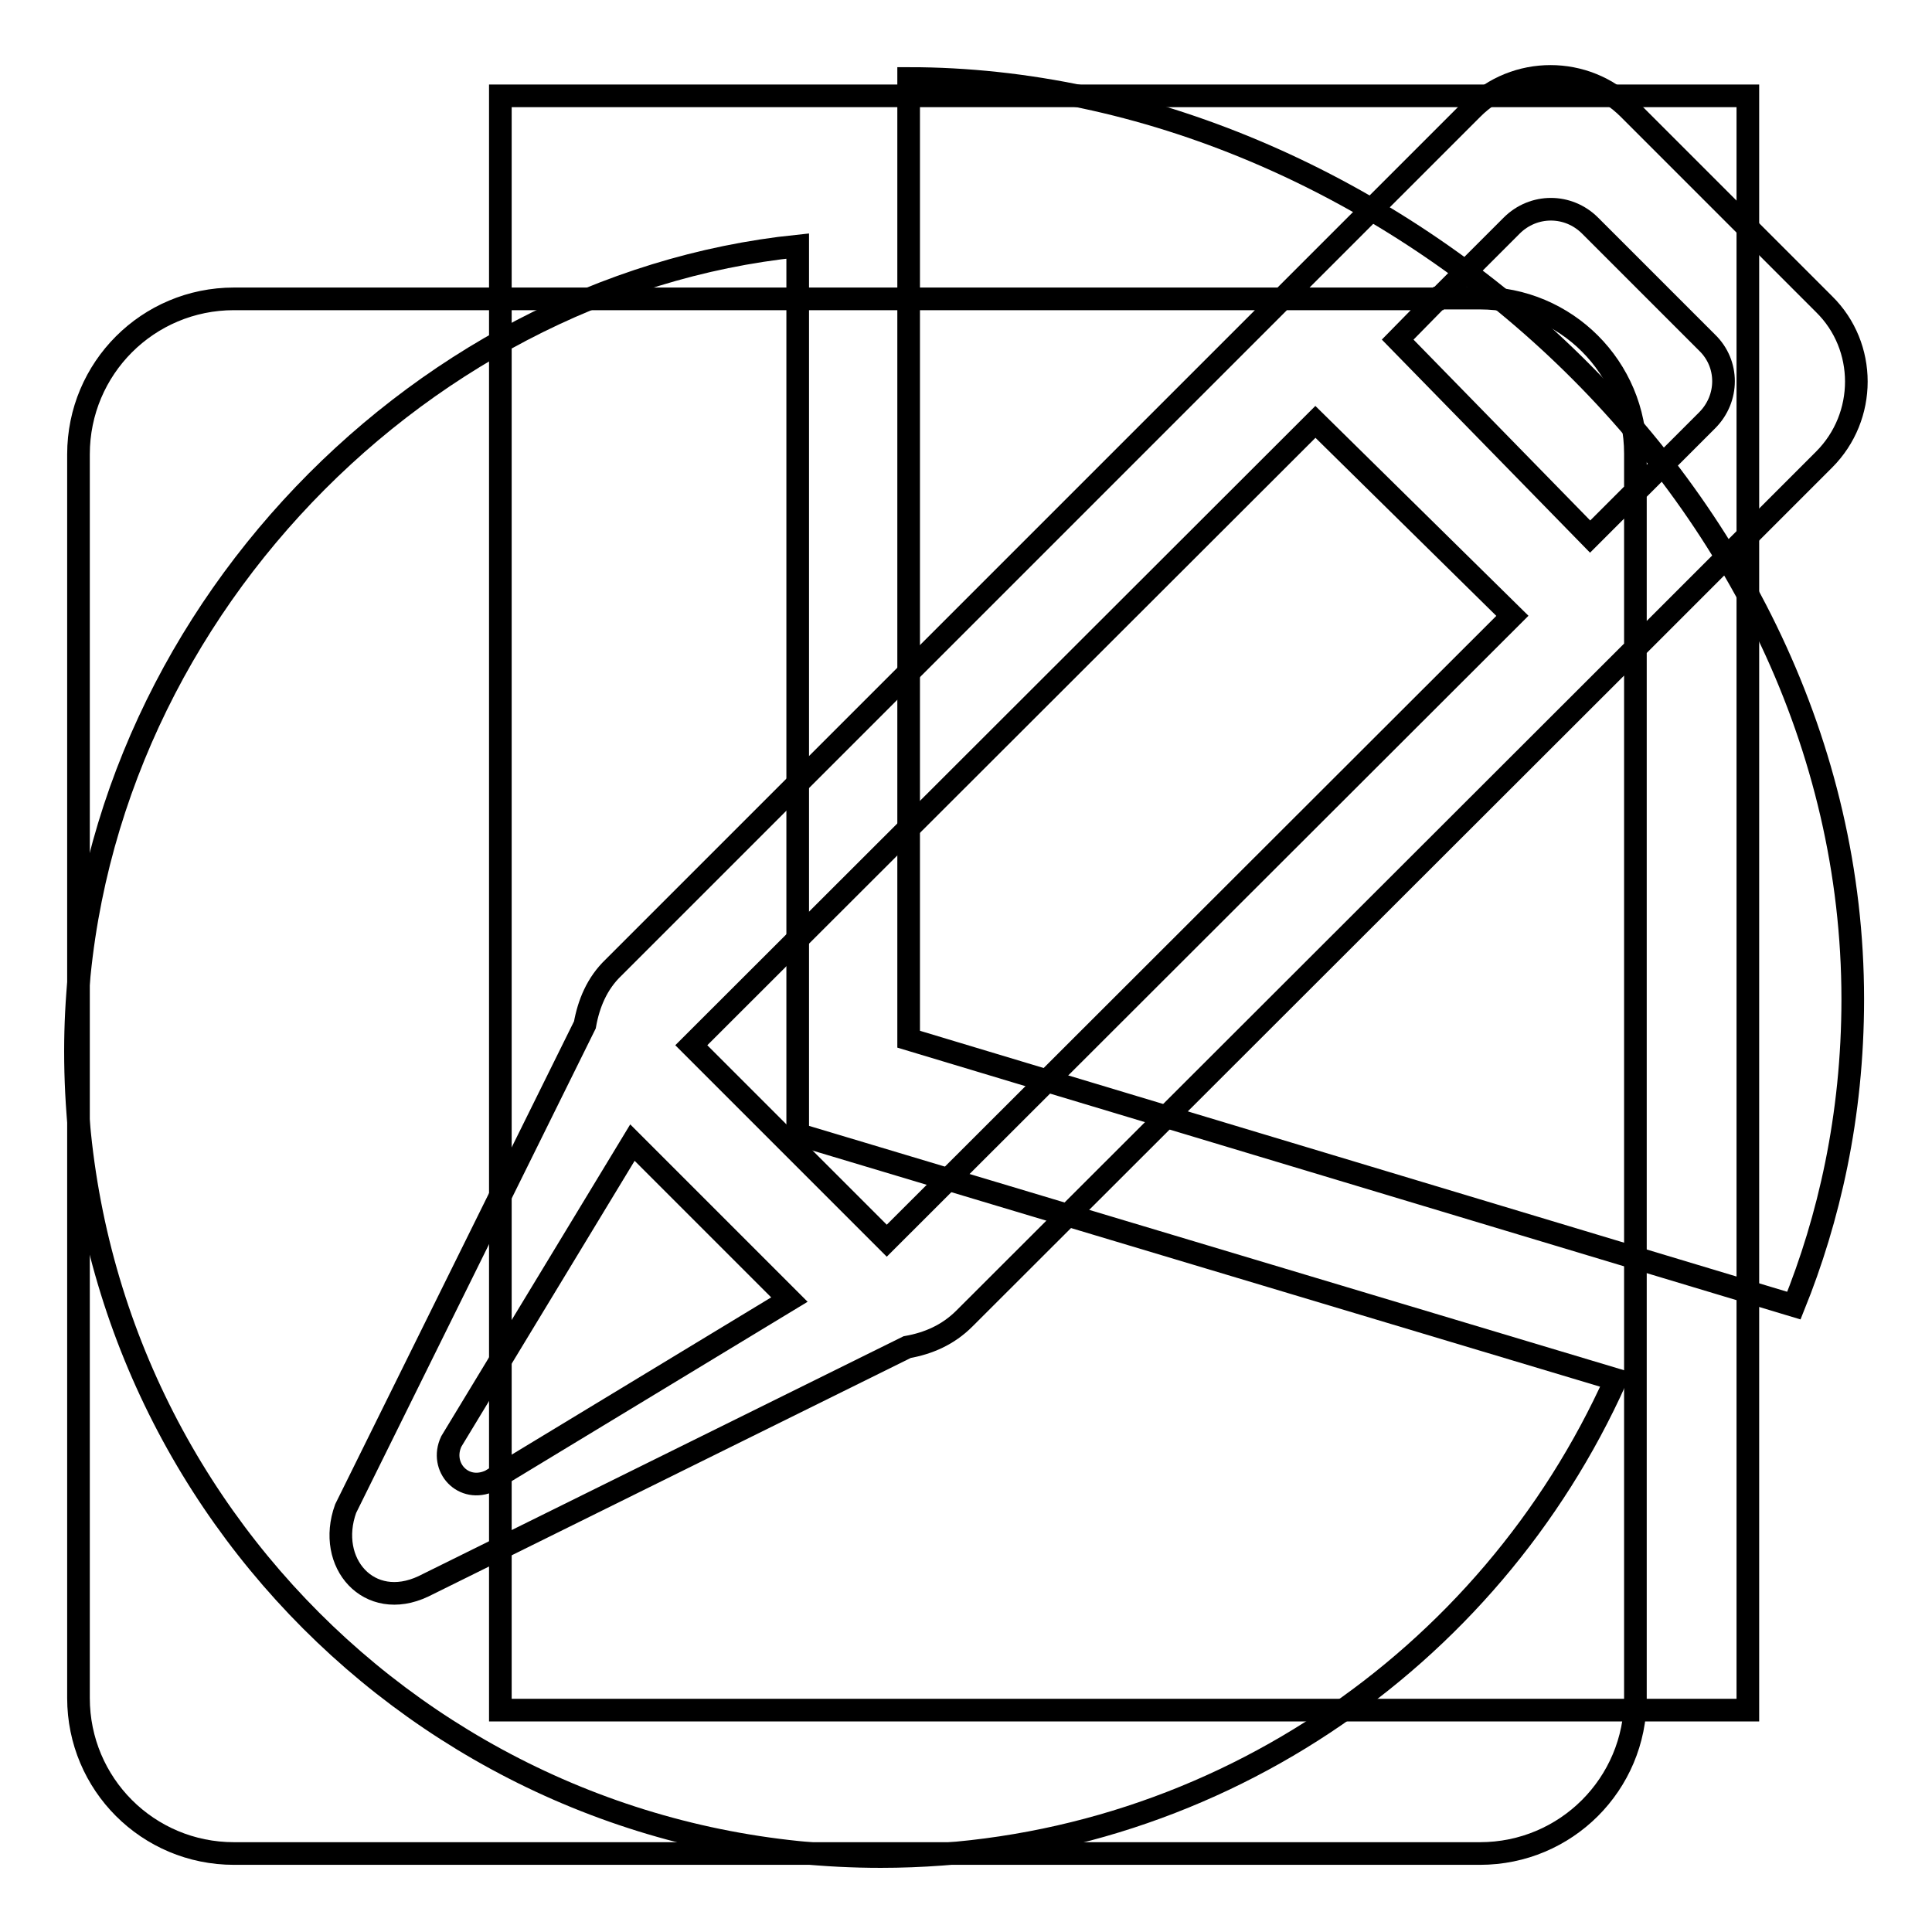
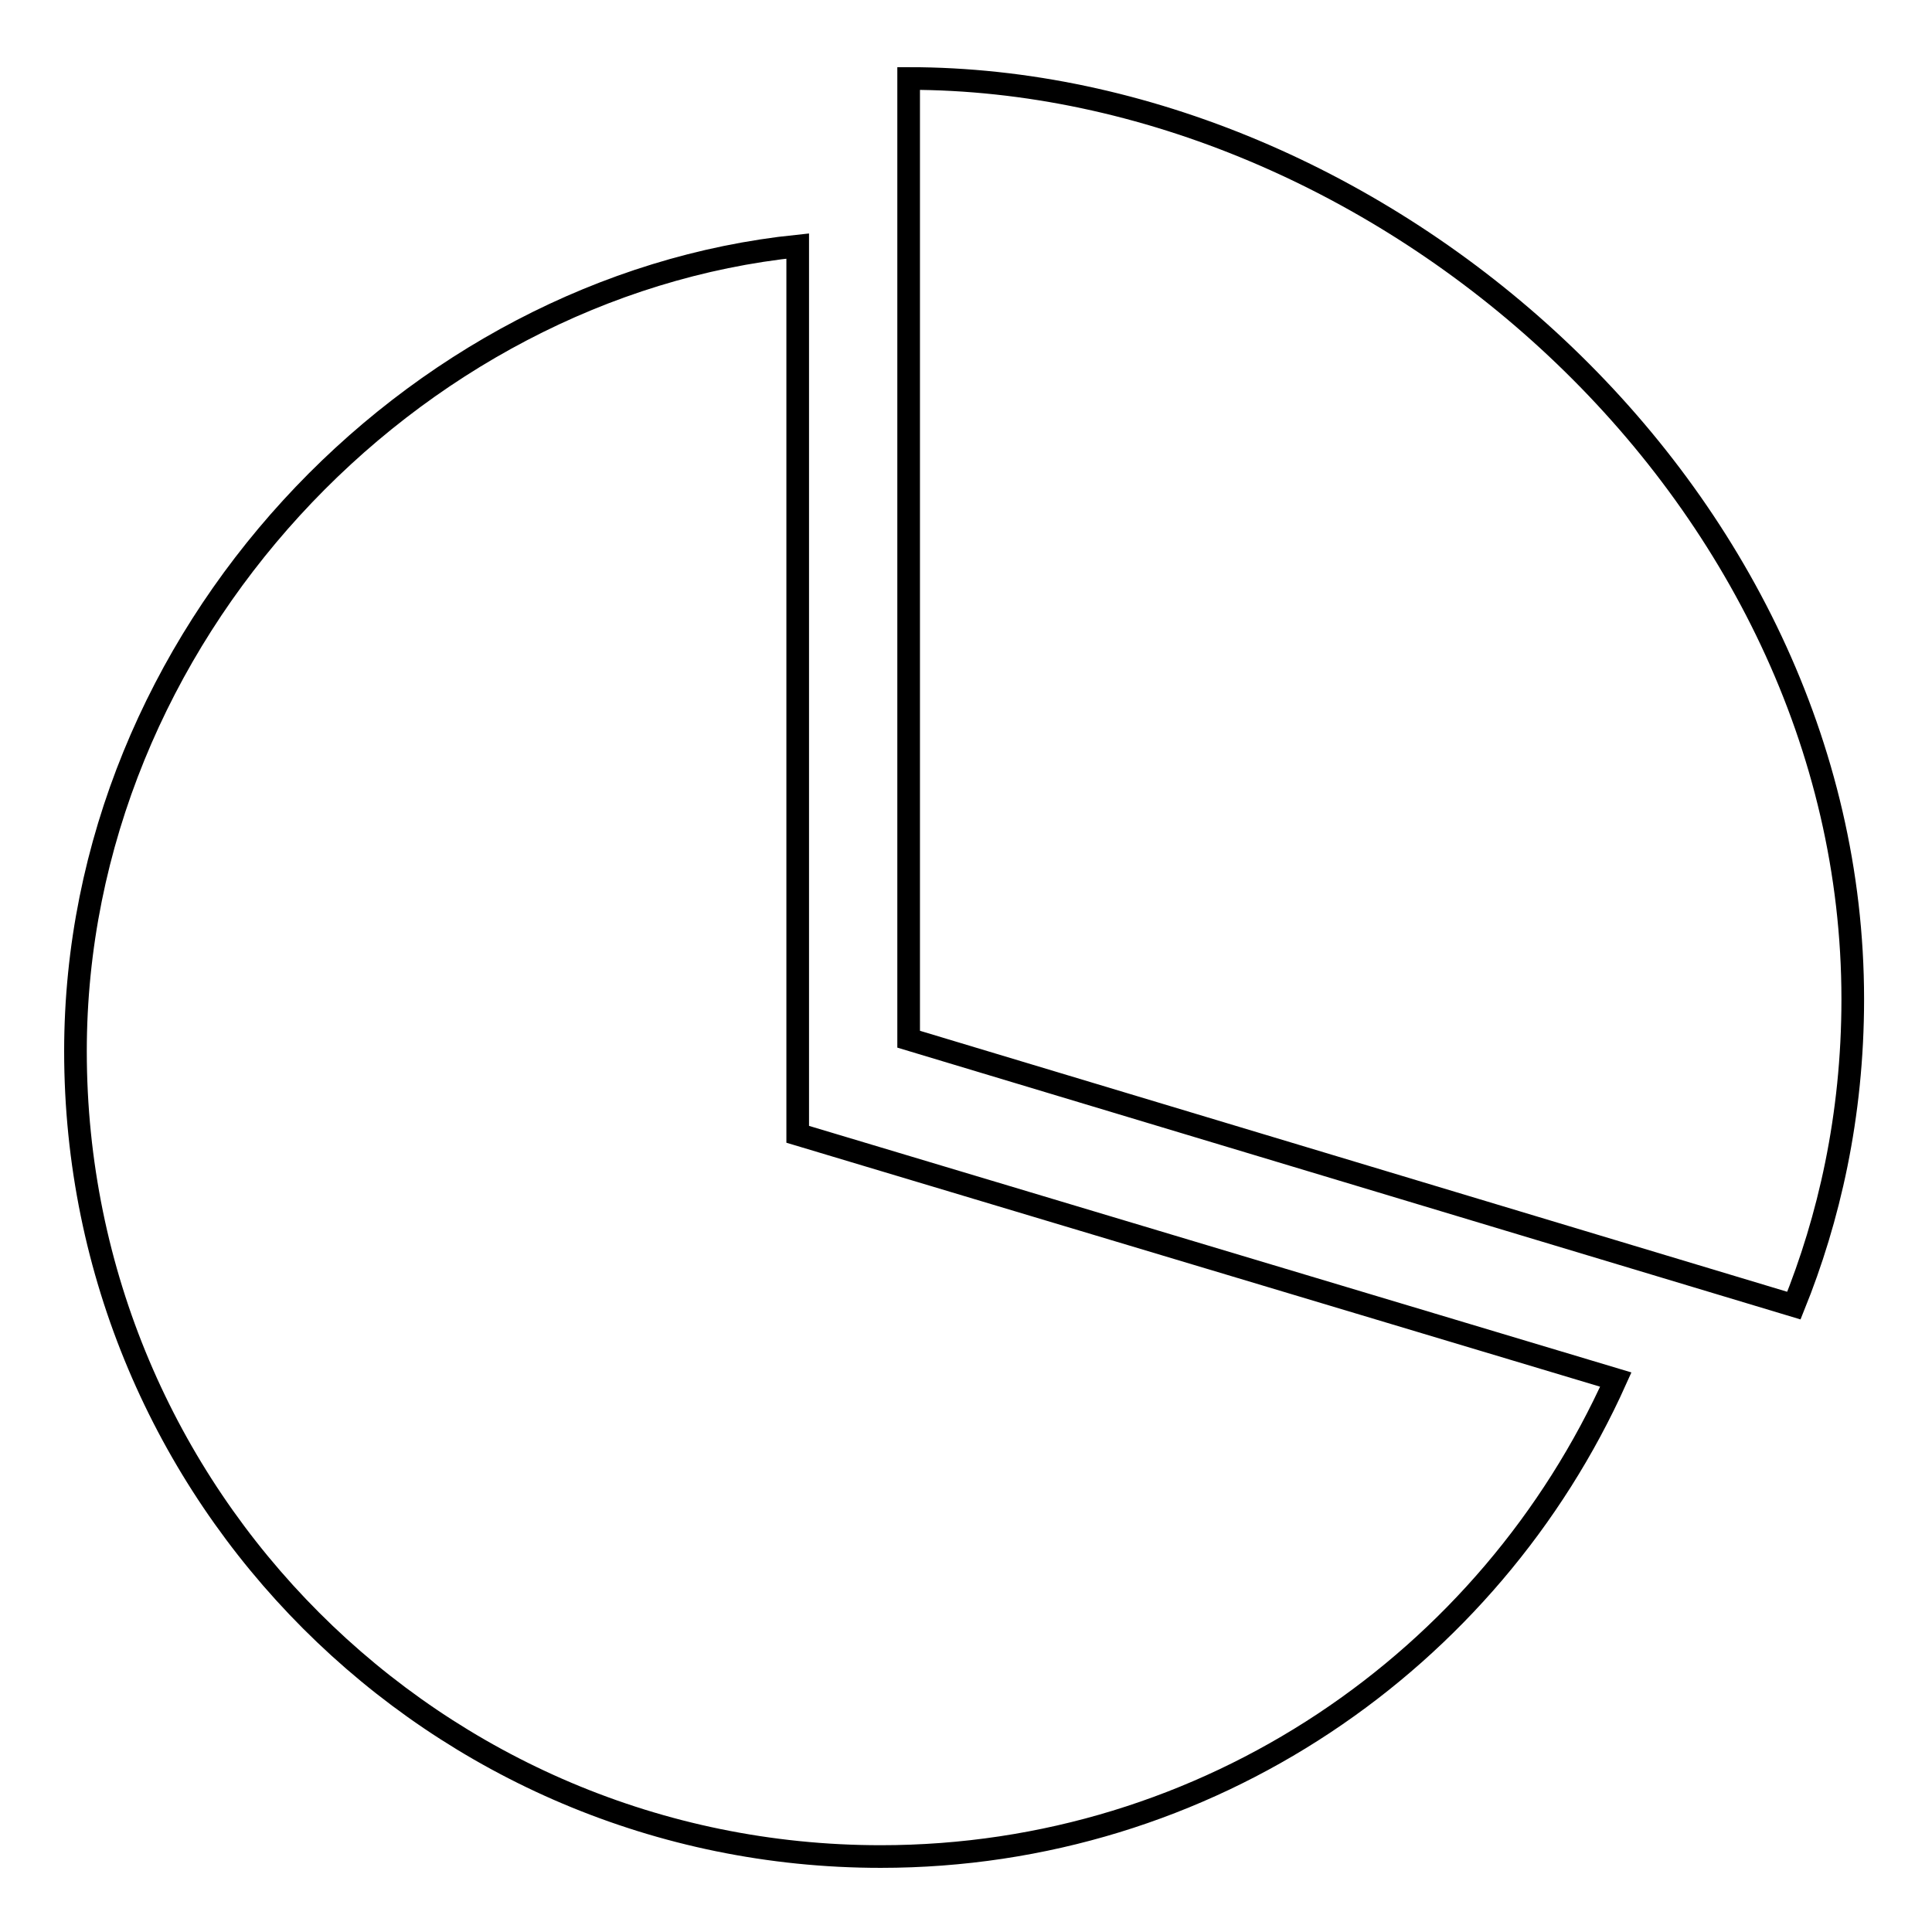
<svg xmlns="http://www.w3.org/2000/svg" version="1.1" x="0px" y="0px" viewBox="0 0 256 256" enable-background="new 0 0 256 256" xml:space="preserve">
  <g>
    <g>
-       <path stroke-width="3" fill-opacity="0" stroke="#000000" d="M241.7,60.9l-25,25V65.2l9.5-9.5c2.9-2.9,2.9-7.5,0-10.3l-15.5-15.5c-2.9-2.9-7.5-2.9-10.4,0l-9.7,9.7h-20.7l25.2-25.2c5.7-5.7,15-5.7,20.7,0l25.9,25.9C247.4,45.9,247.4,55.2,241.7,60.9L241.7,60.9z M117.5,164.4c-9.7-9.7-23.1-23.1-25.9-25.9l82.7-82.6l26.1,25.7L117.5,164.4L117.5,164.4z M65,196.2c-3.6,1.7-6.8-1.8-5.2-5.2l24-39.6l20.8,20.8L65,196.2L65,196.2z M77.5,135.8l-31.7,64.1c-2.6,7.2,3.1,13.7,10.3,10.3l64.1-31.7c2.8-0.5,5.4-1.6,7.6-3.8l88.9-88.8v139.1c0,11.4-9.2,20.6-20.6,20.6H31c-11.4,0-20.6-9.2-20.6-20.6V60.2c0-11.4,9.2-20.6,20.6-20.6h138.9l-88.6,88.6C79.1,130.3,78,133,77.5,135.8L77.5,135.8z M185.2,45l5.4-5.5h5.5c11.4,0,20.6,9.2,20.6,20.6v5l-6,6L185.2,45L185.2,45z" />
-       <path stroke-width="3" fill-opacity="0" stroke="#000000" d="M66.3,12.7h165.3v213.9H66.3V12.7L66.3,12.7z" />
      <path stroke-width="3" fill-opacity="0" stroke="#000000" d="M120.4,137.7V10.4l0,0c62.2,0,125.1,54.6,125.1,122c0,15.6-3.2,29.2-7.8,40.6L120.4,137.7L120.4,137.7z M105.7,150.3l108.4,32.5c-16.7,37.2-54,63.2-97.4,63.2c-59,0-106.7-47.8-106.7-106.7c0-55,44.4-101.4,95.7-106.7V150.3L105.7,150.3z" />
    </g>
  </g>
</svg>